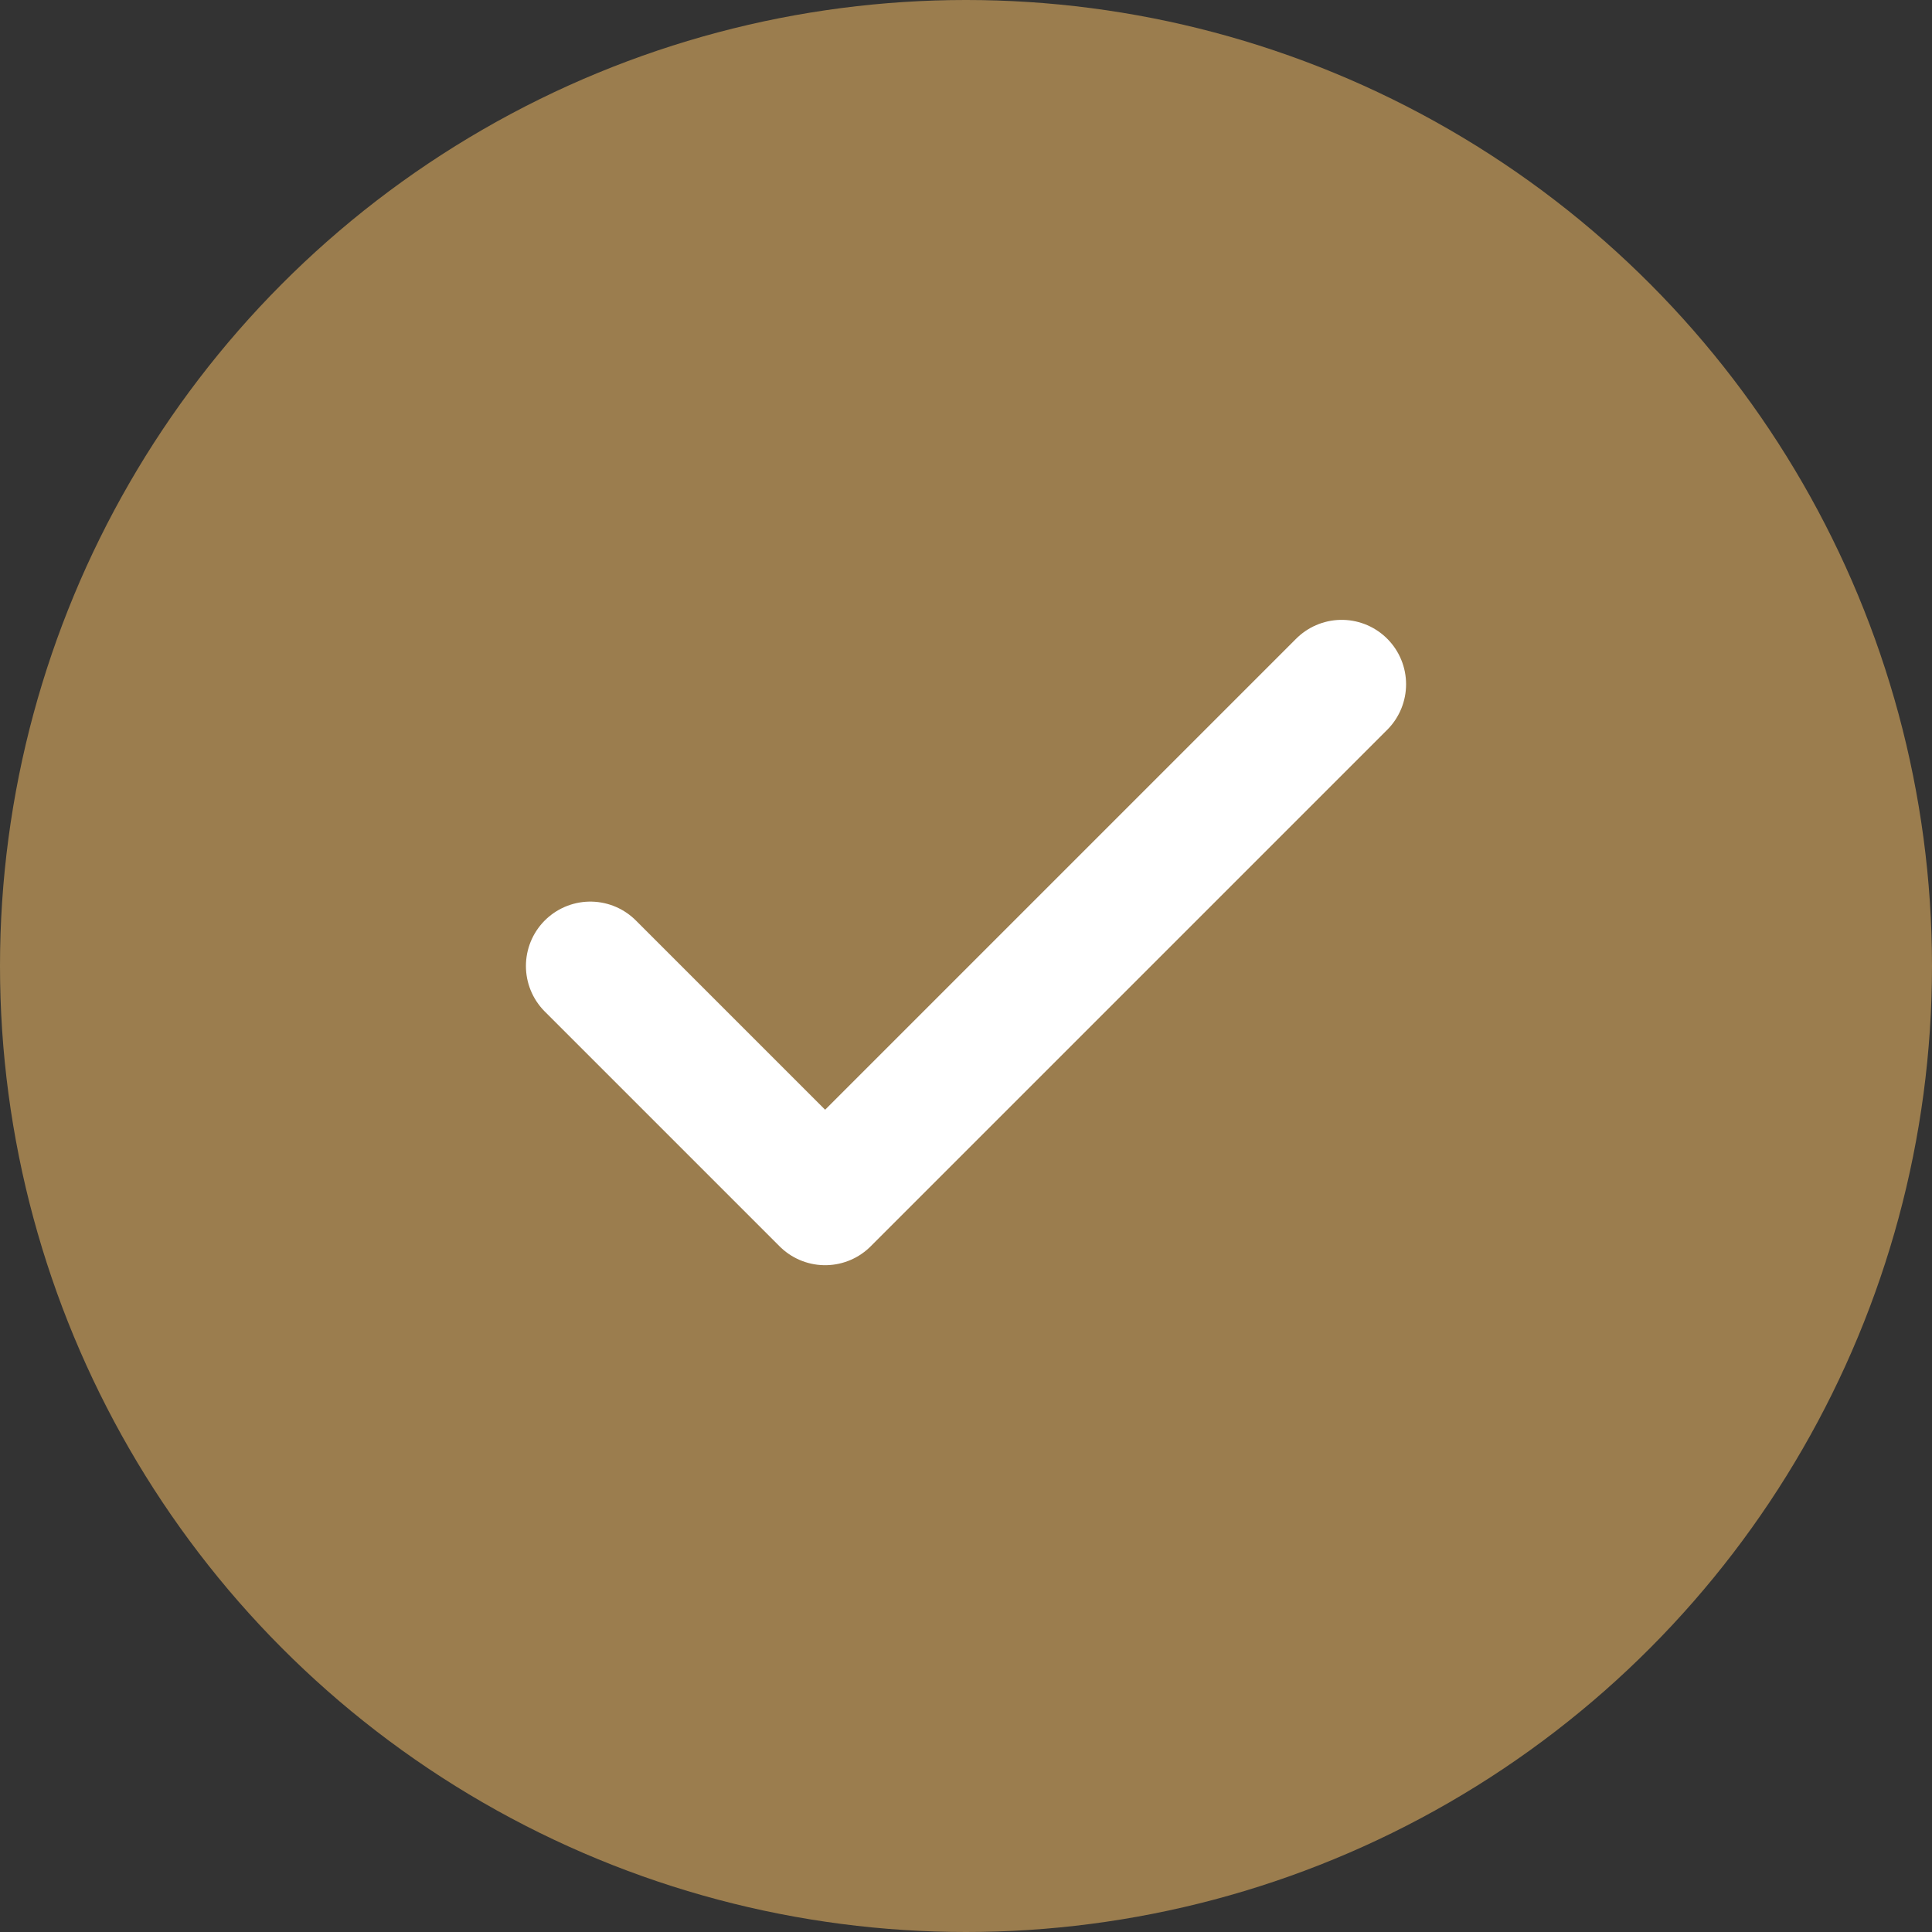
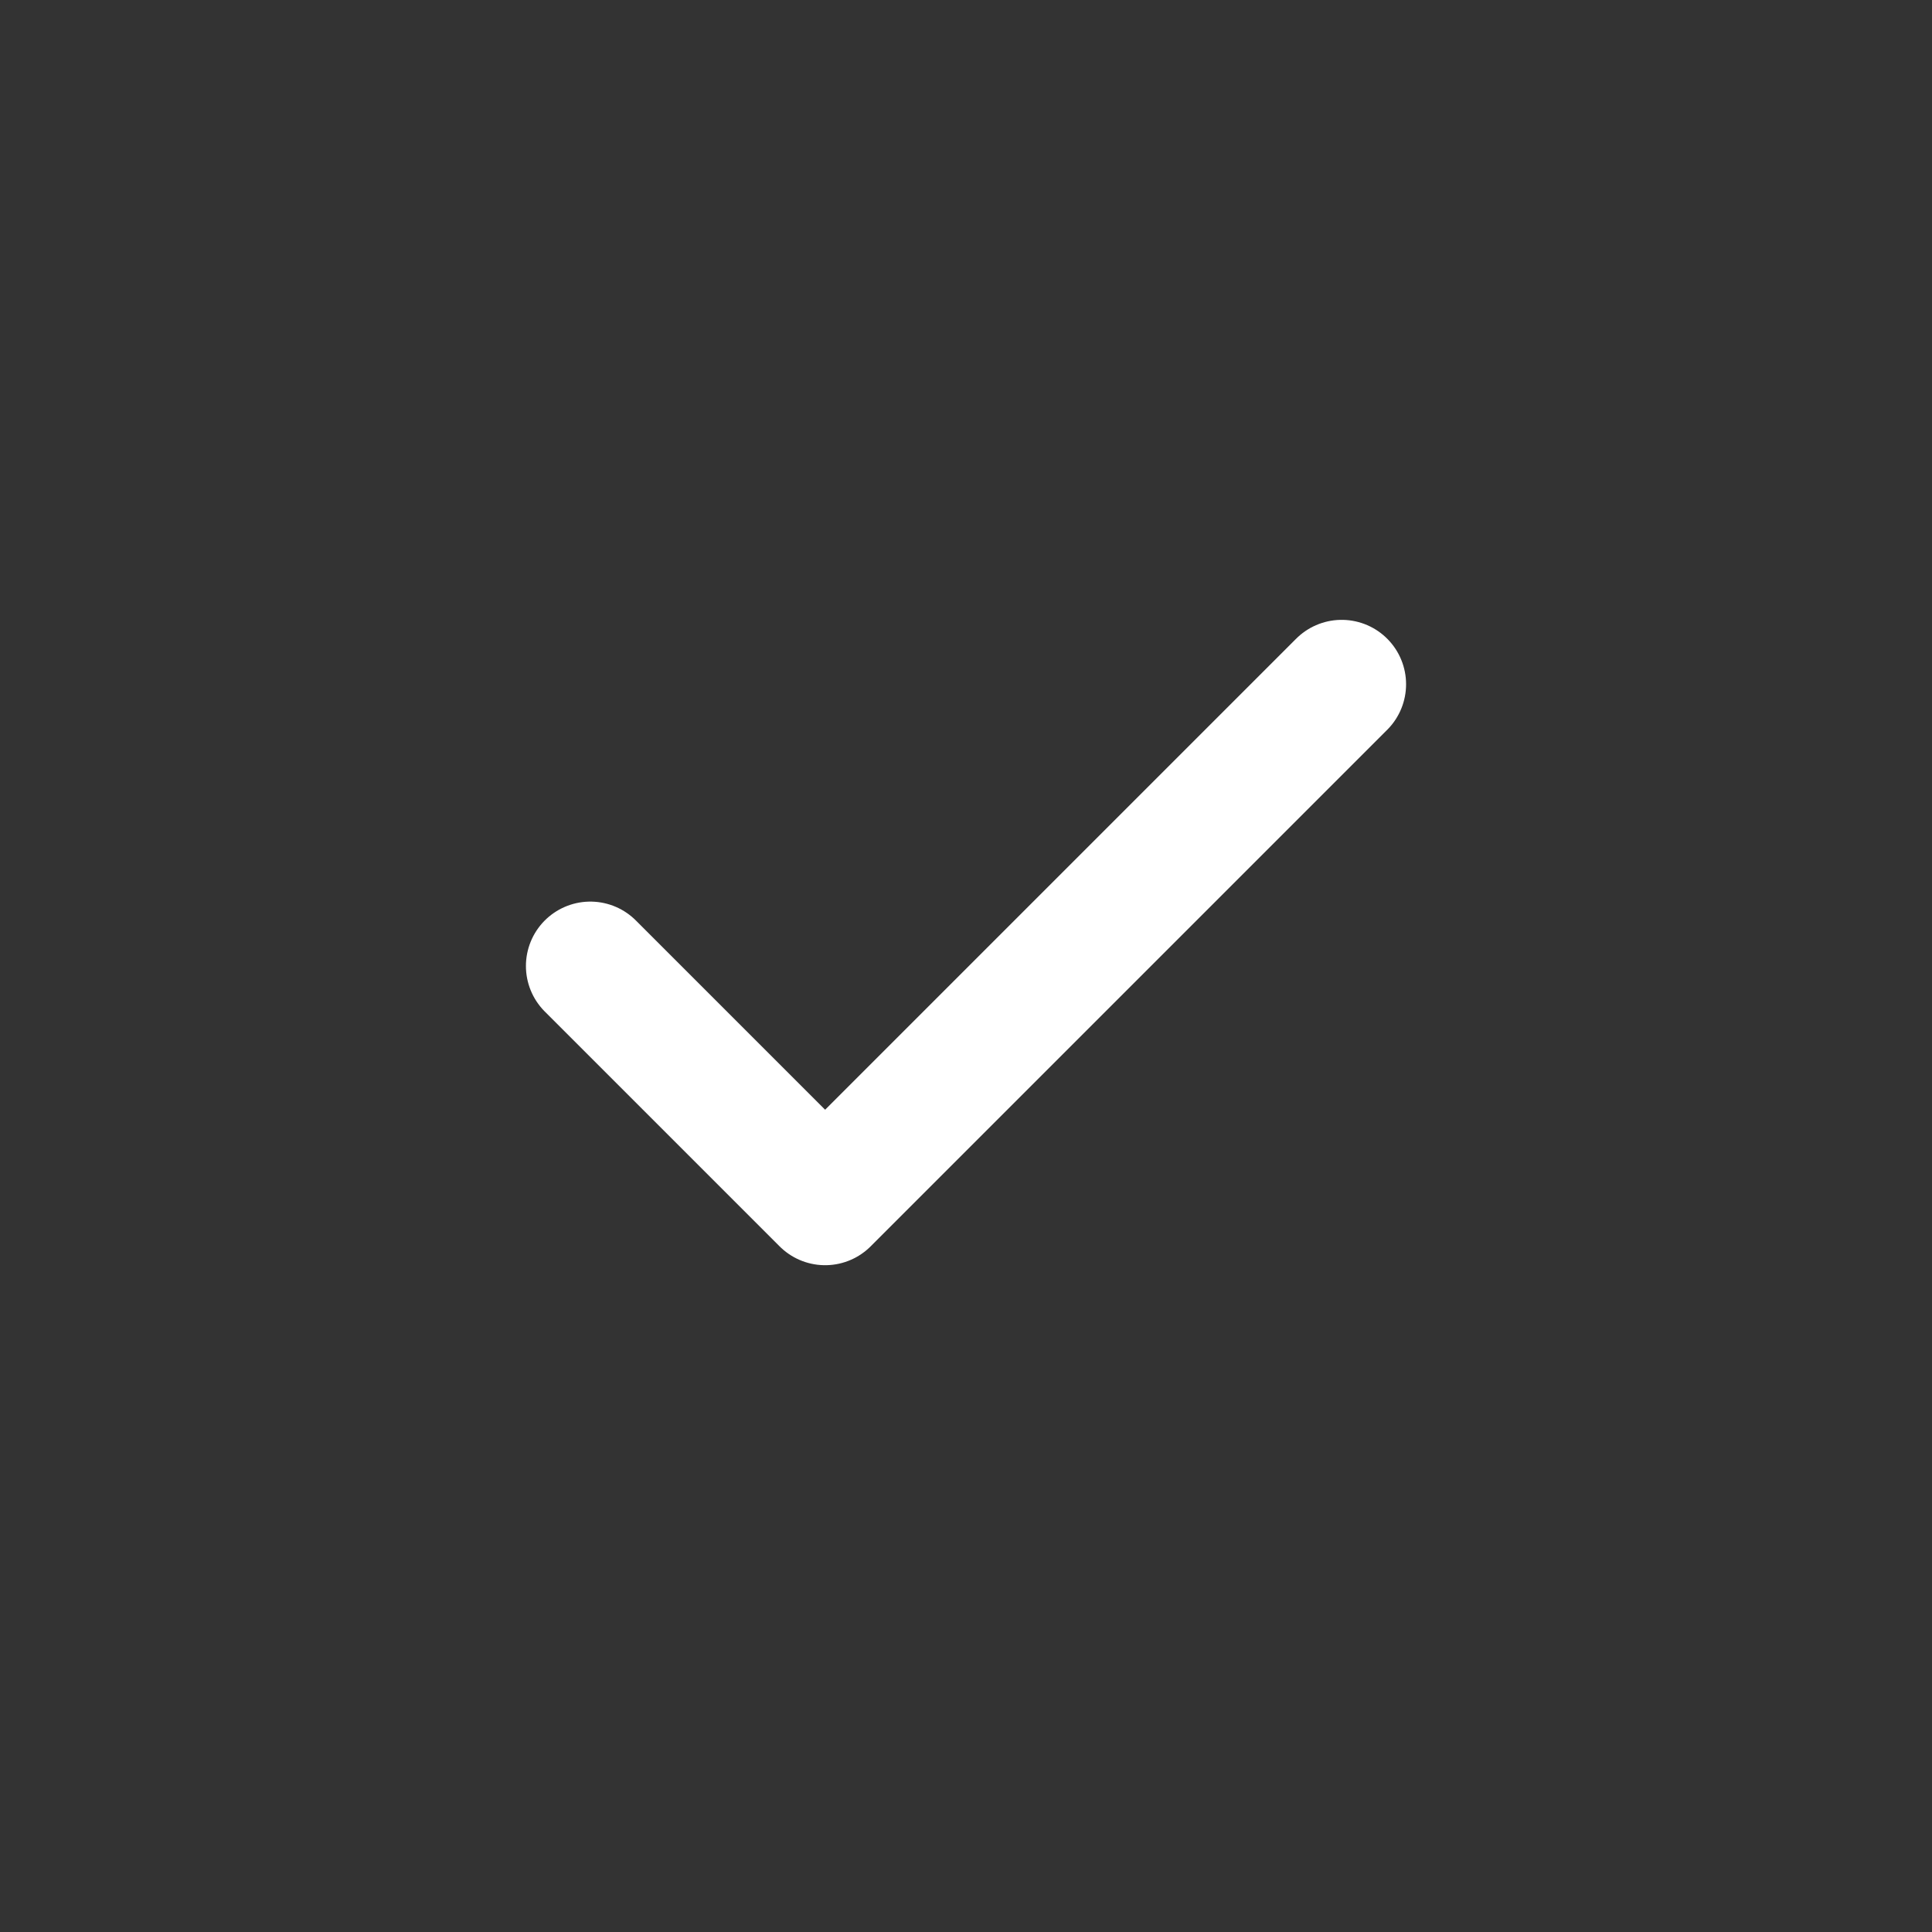
<svg xmlns="http://www.w3.org/2000/svg" width="60" height="60" viewBox="0 0 60 60" fill="none">
  <rect x="0" y="0" width="60" height="60" fill="#333333" stroke="none" />
-   <circle cx="30" cy="30" r="30" fill="#9B7D4E" />
  <path d="M41.667 21.25L25.625 37.292L18.333 30" stroke="white" stroke-width="4" stroke-linecap="round" stroke-linejoin="round" />
</svg>